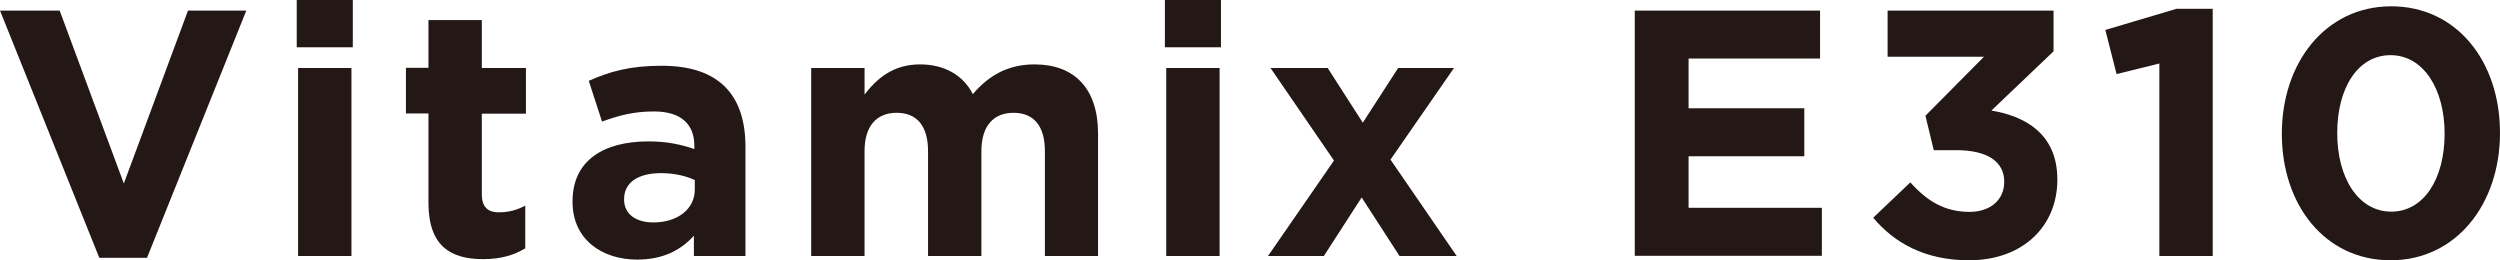
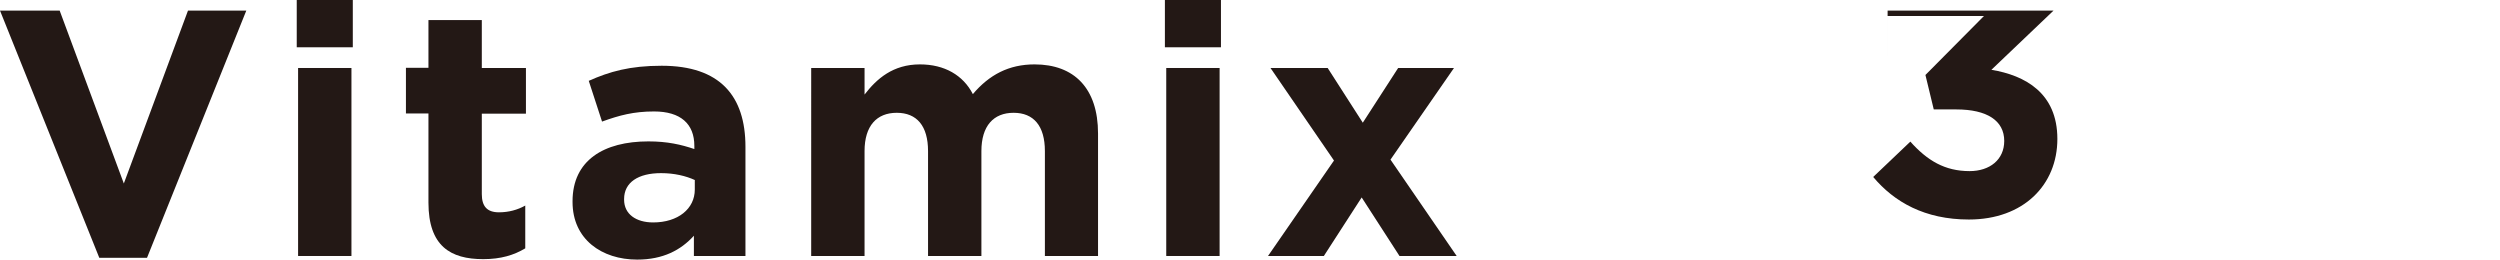
<svg xmlns="http://www.w3.org/2000/svg" id="Layer_2" viewBox="0 0 111.04 11.56">
  <defs>
    <style>.cls-1{fill:#231815;}</style>
  </defs>
  <g id="_内容">
    <path class="cls-1" d="m6.53,11.45h-2.12L0,.47h2.65l2.85,7.68L8.35.47h2.59l-4.41,10.98Z" />
    <path class="cls-1" d="m13.18,2.1V0h2.49v2.1h-2.49Zm.06,9.27V3.02h2.37v8.35h-2.37Z" />
    <path class="cls-1" d="m21.46,11.51c-1.45,0-2.43-.58-2.43-2.51v-3.96h-1v-2.03h1V.89h2.37v2.13h1.96v2.03h-1.96v3.57c0,.54.23.81.76.81.44,0,.83-.11,1.17-.3v1.9c-.5.3-1.08.48-1.87.48Z" />
    <path class="cls-1" d="m30.82,11.37v-.9c-.58.64-1.37,1.06-2.52,1.06-1.57,0-2.87-.9-2.87-2.56v-.03c0-1.82,1.39-2.66,3.37-2.66.84,0,1.45.14,2.04.34v-.14c0-.98-.61-1.53-1.79-1.53-.9,0-1.54.17-2.31.45l-.59-1.81c.92-.41,1.82-.67,3.24-.67,2.59,0,3.72,1.34,3.72,3.6v4.85h-2.29Zm.05-3.37c-.41-.19-.93-.31-1.51-.31-1.01,0-1.64.41-1.64,1.15v.03c0,.64.53,1.01,1.29,1.01,1.11,0,1.85-.61,1.85-1.46v-.42Z" />
    <path class="cls-1" d="m46.41,11.37v-4.66c0-1.12-.5-1.7-1.39-1.7s-1.43.58-1.43,1.7v4.66h-2.37v-4.66c0-1.12-.5-1.7-1.39-1.7s-1.43.58-1.43,1.7v4.66h-2.37V3.02h2.37v1.18c.54-.7,1.26-1.34,2.46-1.34,1.09,0,1.92.48,2.35,1.32.73-.86,1.6-1.32,2.74-1.32,1.76,0,2.82,1.06,2.82,3.07v5.44h-2.37Z" />
    <path class="cls-1" d="m51.74,2.1V0h2.49v2.1h-2.49Zm.06,9.27V3.02h2.37v8.35h-2.37Z" />
    <path class="cls-1" d="m62.16,11.37l-1.68-2.6-1.68,2.6h-2.48l2.93-4.24-2.82-4.11h2.54l1.56,2.43,1.57-2.43h2.48l-2.82,4.07,2.94,4.28h-2.54Z" />
-     <path class="cls-1" d="m72.61,11.37V.47h8.23v2.13h-5.84v2.21h5.14v2.13h-5.14v2.29h5.92v2.13h-8.3Z" />
-     <path class="cls-1" d="m83.84,2.52V.47h7.37v1.81l-2.76,2.63c1.5.25,2.93,1.03,2.93,3.07s-1.5,3.58-3.93,3.58c-1.96,0-3.32-.78-4.25-1.89l1.65-1.57c.75.84,1.53,1.31,2.63,1.31.9,0,1.54-.51,1.54-1.34,0-.9-.76-1.4-2.13-1.4h-1l-.37-1.53,2.6-2.62h-4.28Z" />
-     <path class="cls-1" d="m96.64.39h1.64v10.98h-2.37V2.82l-1.9.47-.5-1.96,3.13-.93Z" />
-     <path class="cls-1" d="m106.18,11.56c-2.91,0-4.83-2.45-4.83-5.62s1.95-5.66,4.86-5.66,4.83,2.45,4.83,5.62-1.95,5.66-4.86,5.66Zm0-9.11c-1.45,0-2.37,1.45-2.37,3.46s.95,3.49,2.4,3.49,2.37-1.46,2.37-3.46-.95-3.49-2.4-3.49Z" />
+     <path class="cls-1" d="m83.84,2.52V.47h7.37l-2.76,2.63c1.5.25,2.93,1.03,2.93,3.07s-1.5,3.58-3.93,3.58c-1.96,0-3.32-.78-4.25-1.89l1.65-1.57c.75.84,1.53,1.31,2.63,1.31.9,0,1.54-.51,1.54-1.34,0-.9-.76-1.4-2.13-1.4h-1l-.37-1.53,2.6-2.62h-4.28Z" />
  </g>
</svg>